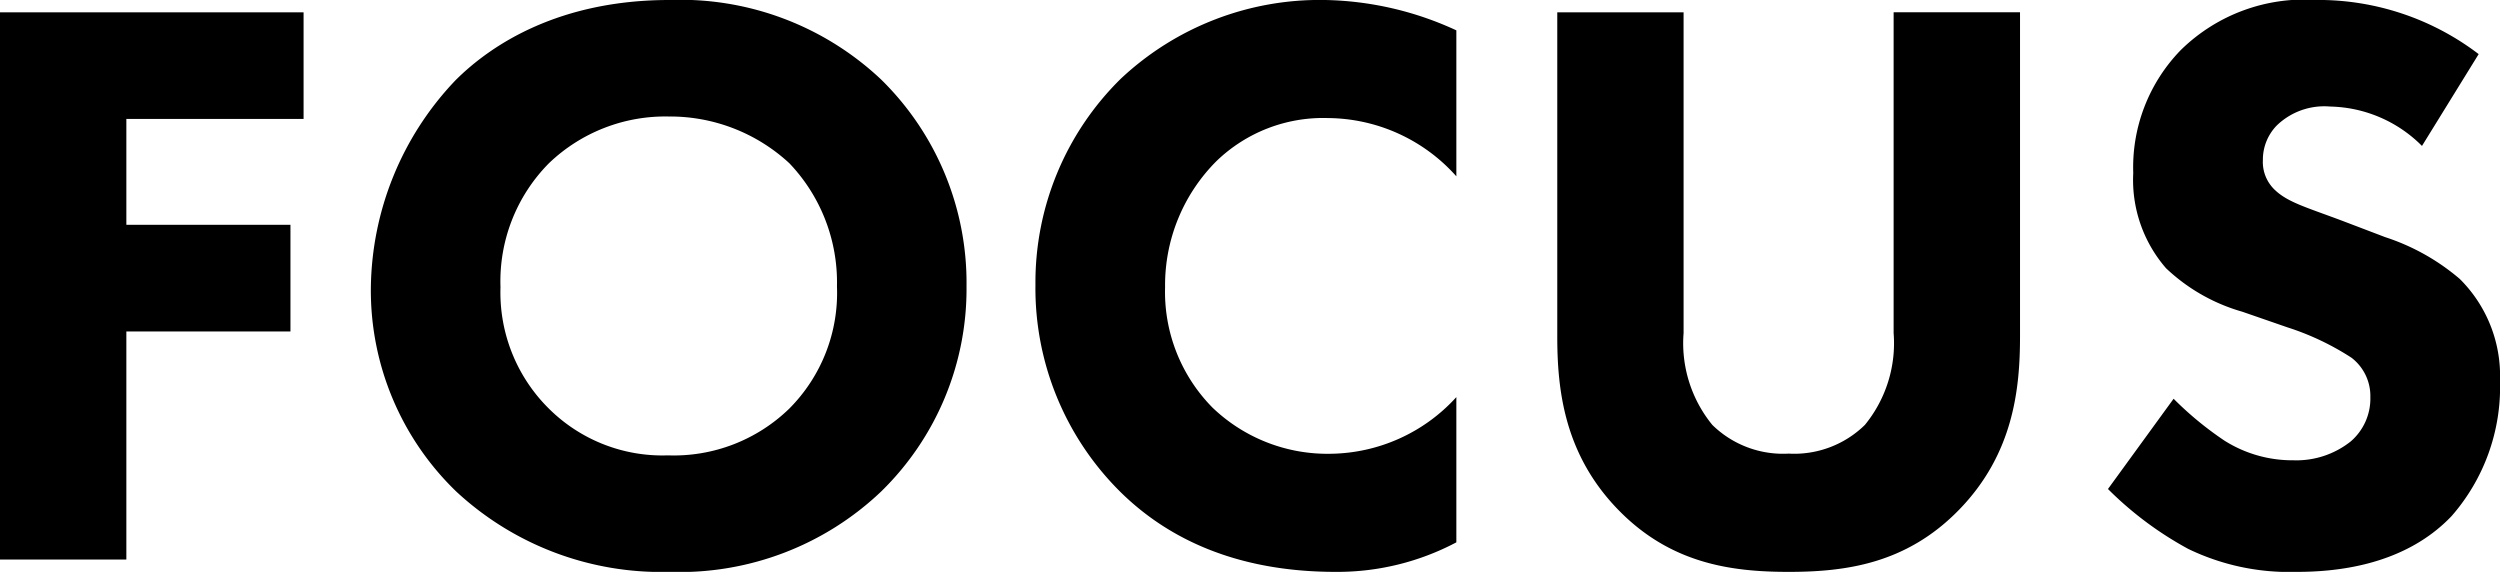
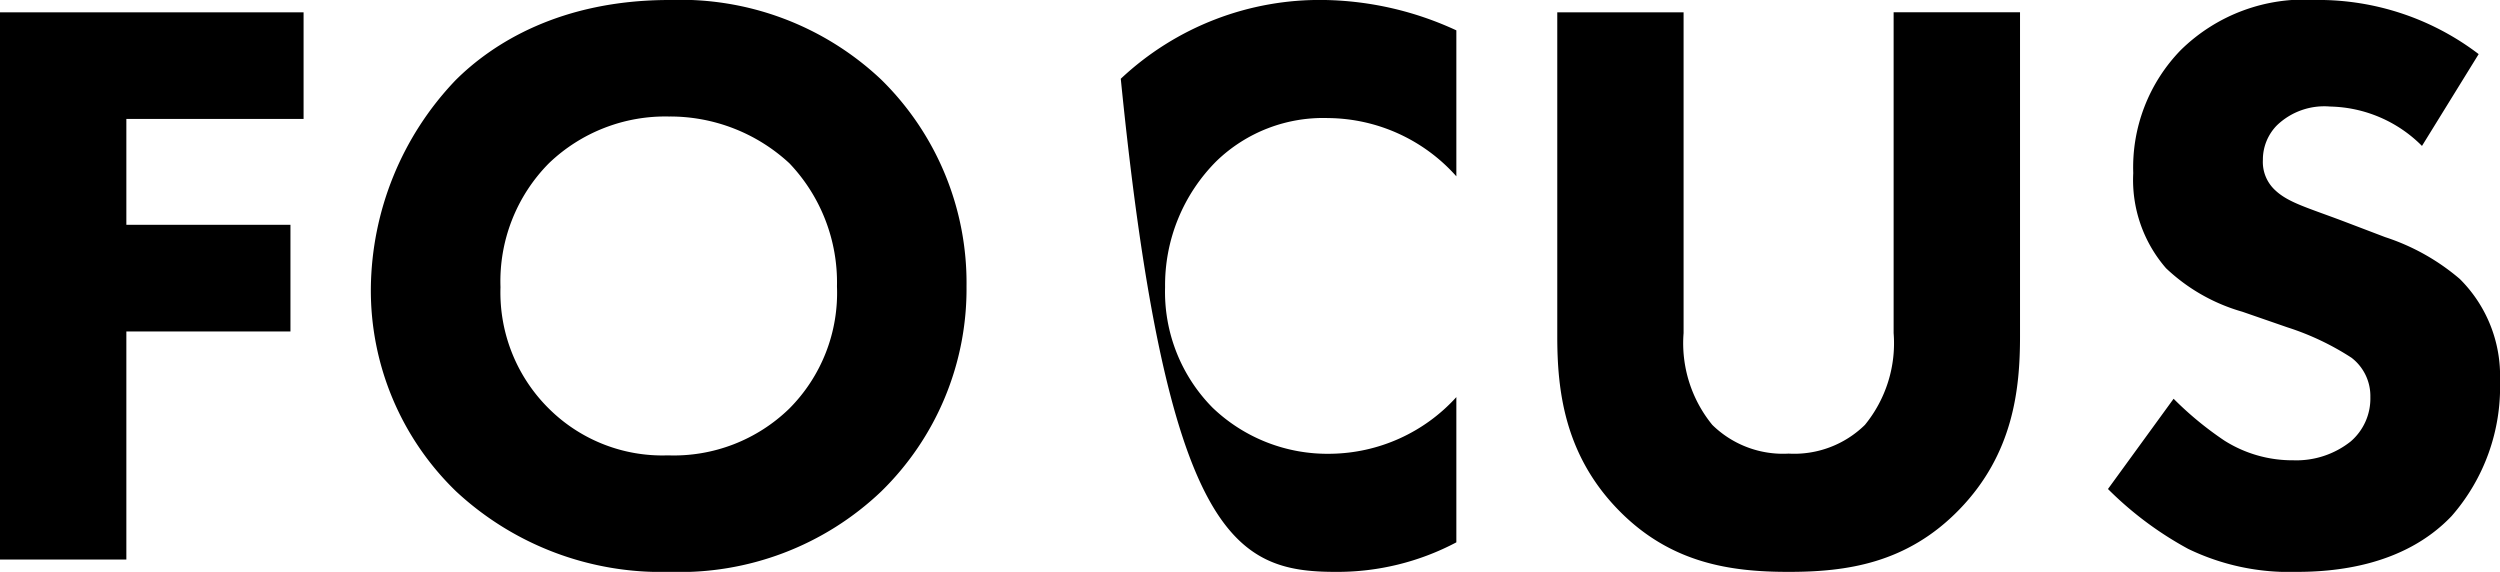
<svg xmlns="http://www.w3.org/2000/svg" width="127.974" height="29.274" viewBox="0 0 127.974 29.274">
-   <path d="M18.606-28.014H3.066V0H9.534V-11.676h8.4v-5.46h-8.4v-5.418h9.072Zm18.732-.63c-5.586,0-9.072,2.226-10.962,4.116A15.64,15.64,0,0,0,22.05-13.9,14.3,14.3,0,0,0,26.418-3.486,15.417,15.417,0,0,0,37.338.63,14.958,14.958,0,0,0,48.174-3.486a14.484,14.484,0,0,0,4.368-10.5A14.575,14.575,0,0,0,48.174-24.57,14.968,14.968,0,0,0,37.338-28.644ZM37.3-22.68a8.985,8.985,0,0,1,6.174,2.394,8.83,8.83,0,0,1,2.436,6.3A8.389,8.389,0,0,1,43.47-7.728a8.482,8.482,0,0,1-6.216,2.394,8.239,8.239,0,0,1-6.006-2.31,8.358,8.358,0,0,1-2.562-6.3,8.582,8.582,0,0,1,2.478-6.342A8.6,8.6,0,0,1,37.3-22.68ZM77.616-8.316a8.835,8.835,0,0,1-6.426,2.9A8.5,8.5,0,0,1,65.142-7.77a8.428,8.428,0,0,1-2.436-6.174,8.973,8.973,0,0,1,2.646-6.468A7.859,7.859,0,0,1,71.064-22.6a8.878,8.878,0,0,1,6.552,2.982V-27.09a16.677,16.677,0,0,0-6.72-1.554,14.87,14.87,0,0,0-10.458,4.032A14.612,14.612,0,0,0,56.07-14.07,14.667,14.667,0,0,0,60.438-3.444C62.79-1.134,66.276.63,71.442.63A13.016,13.016,0,0,0,77.616-.882Zm28.854-19.7H100v16.422a6.608,6.608,0,0,1-1.47,4.7,5.166,5.166,0,0,1-3.906,1.47,5.166,5.166,0,0,1-3.906-1.47,6.608,6.608,0,0,1-1.47-4.7V-28.014H82.782v16.59c0,2.688.336,6.006,3.108,8.862C88.578.21,91.686.63,94.626.63s6.048-.42,8.736-3.192c2.772-2.856,3.108-6.174,3.108-8.862Zm23.478,2.142a13.54,13.54,0,0,0-8.316-2.772,9.021,9.021,0,0,0-6.93,2.562,8.611,8.611,0,0,0-2.436,6.3,6.888,6.888,0,0,0,1.68,4.872,9.43,9.43,0,0,0,3.906,2.226l2.31.8a13.681,13.681,0,0,1,3.276,1.554,2.47,2.47,0,0,1,.966,2.016A2.9,2.9,0,0,1,123.4-6.048a4.473,4.473,0,0,1-2.94.966,6.508,6.508,0,0,1-3.528-1.008,17.152,17.152,0,0,1-2.6-2.142l-3.36,4.62A17.818,17.818,0,0,0,115.08-.546,11.87,11.87,0,0,0,120.624.63c1.848,0,5.46-.252,7.938-2.856a10.04,10.04,0,0,0,2.478-6.93,6.986,6.986,0,0,0-2.058-5.208,11.235,11.235,0,0,0-3.822-2.142l-2.1-.8c-1.89-.714-2.856-.966-3.528-1.6a1.965,1.965,0,0,1-.63-1.554,2.505,2.505,0,0,1,.714-1.764,3.5,3.5,0,0,1,2.73-.966,6.822,6.822,0,0,1,4.7,2.016Z" transform="translate(-3.066 28.644)" />
+   <path d="M18.606-28.014H3.066V0H9.534V-11.676h8.4v-5.46h-8.4v-5.418h9.072Zm18.732-.63c-5.586,0-9.072,2.226-10.962,4.116A15.64,15.64,0,0,0,22.05-13.9,14.3,14.3,0,0,0,26.418-3.486,15.417,15.417,0,0,0,37.338.63,14.958,14.958,0,0,0,48.174-3.486a14.484,14.484,0,0,0,4.368-10.5A14.575,14.575,0,0,0,48.174-24.57,14.968,14.968,0,0,0,37.338-28.644ZM37.3-22.68a8.985,8.985,0,0,1,6.174,2.394,8.83,8.83,0,0,1,2.436,6.3A8.389,8.389,0,0,1,43.47-7.728a8.482,8.482,0,0,1-6.216,2.394,8.239,8.239,0,0,1-6.006-2.31,8.358,8.358,0,0,1-2.562-6.3,8.582,8.582,0,0,1,2.478-6.342A8.6,8.6,0,0,1,37.3-22.68ZM77.616-8.316a8.835,8.835,0,0,1-6.426,2.9A8.5,8.5,0,0,1,65.142-7.77a8.428,8.428,0,0,1-2.436-6.174,8.973,8.973,0,0,1,2.646-6.468A7.859,7.859,0,0,1,71.064-22.6a8.878,8.878,0,0,1,6.552,2.982V-27.09a16.677,16.677,0,0,0-6.72-1.554,14.87,14.87,0,0,0-10.458,4.032C62.79-1.134,66.276.63,71.442.63A13.016,13.016,0,0,0,77.616-.882Zm28.854-19.7H100v16.422a6.608,6.608,0,0,1-1.47,4.7,5.166,5.166,0,0,1-3.906,1.47,5.166,5.166,0,0,1-3.906-1.47,6.608,6.608,0,0,1-1.47-4.7V-28.014H82.782v16.59c0,2.688.336,6.006,3.108,8.862C88.578.21,91.686.63,94.626.63s6.048-.42,8.736-3.192c2.772-2.856,3.108-6.174,3.108-8.862Zm23.478,2.142a13.54,13.54,0,0,0-8.316-2.772,9.021,9.021,0,0,0-6.93,2.562,8.611,8.611,0,0,0-2.436,6.3,6.888,6.888,0,0,0,1.68,4.872,9.43,9.43,0,0,0,3.906,2.226l2.31.8a13.681,13.681,0,0,1,3.276,1.554,2.47,2.47,0,0,1,.966,2.016A2.9,2.9,0,0,1,123.4-6.048a4.473,4.473,0,0,1-2.94.966,6.508,6.508,0,0,1-3.528-1.008,17.152,17.152,0,0,1-2.6-2.142l-3.36,4.62A17.818,17.818,0,0,0,115.08-.546,11.87,11.87,0,0,0,120.624.63c1.848,0,5.46-.252,7.938-2.856a10.04,10.04,0,0,0,2.478-6.93,6.986,6.986,0,0,0-2.058-5.208,11.235,11.235,0,0,0-3.822-2.142l-2.1-.8c-1.89-.714-2.856-.966-3.528-1.6a1.965,1.965,0,0,1-.63-1.554,2.505,2.505,0,0,1,.714-1.764,3.5,3.5,0,0,1,2.73-.966,6.822,6.822,0,0,1,4.7,2.016Z" transform="translate(-3.066 28.644)" />
</svg>